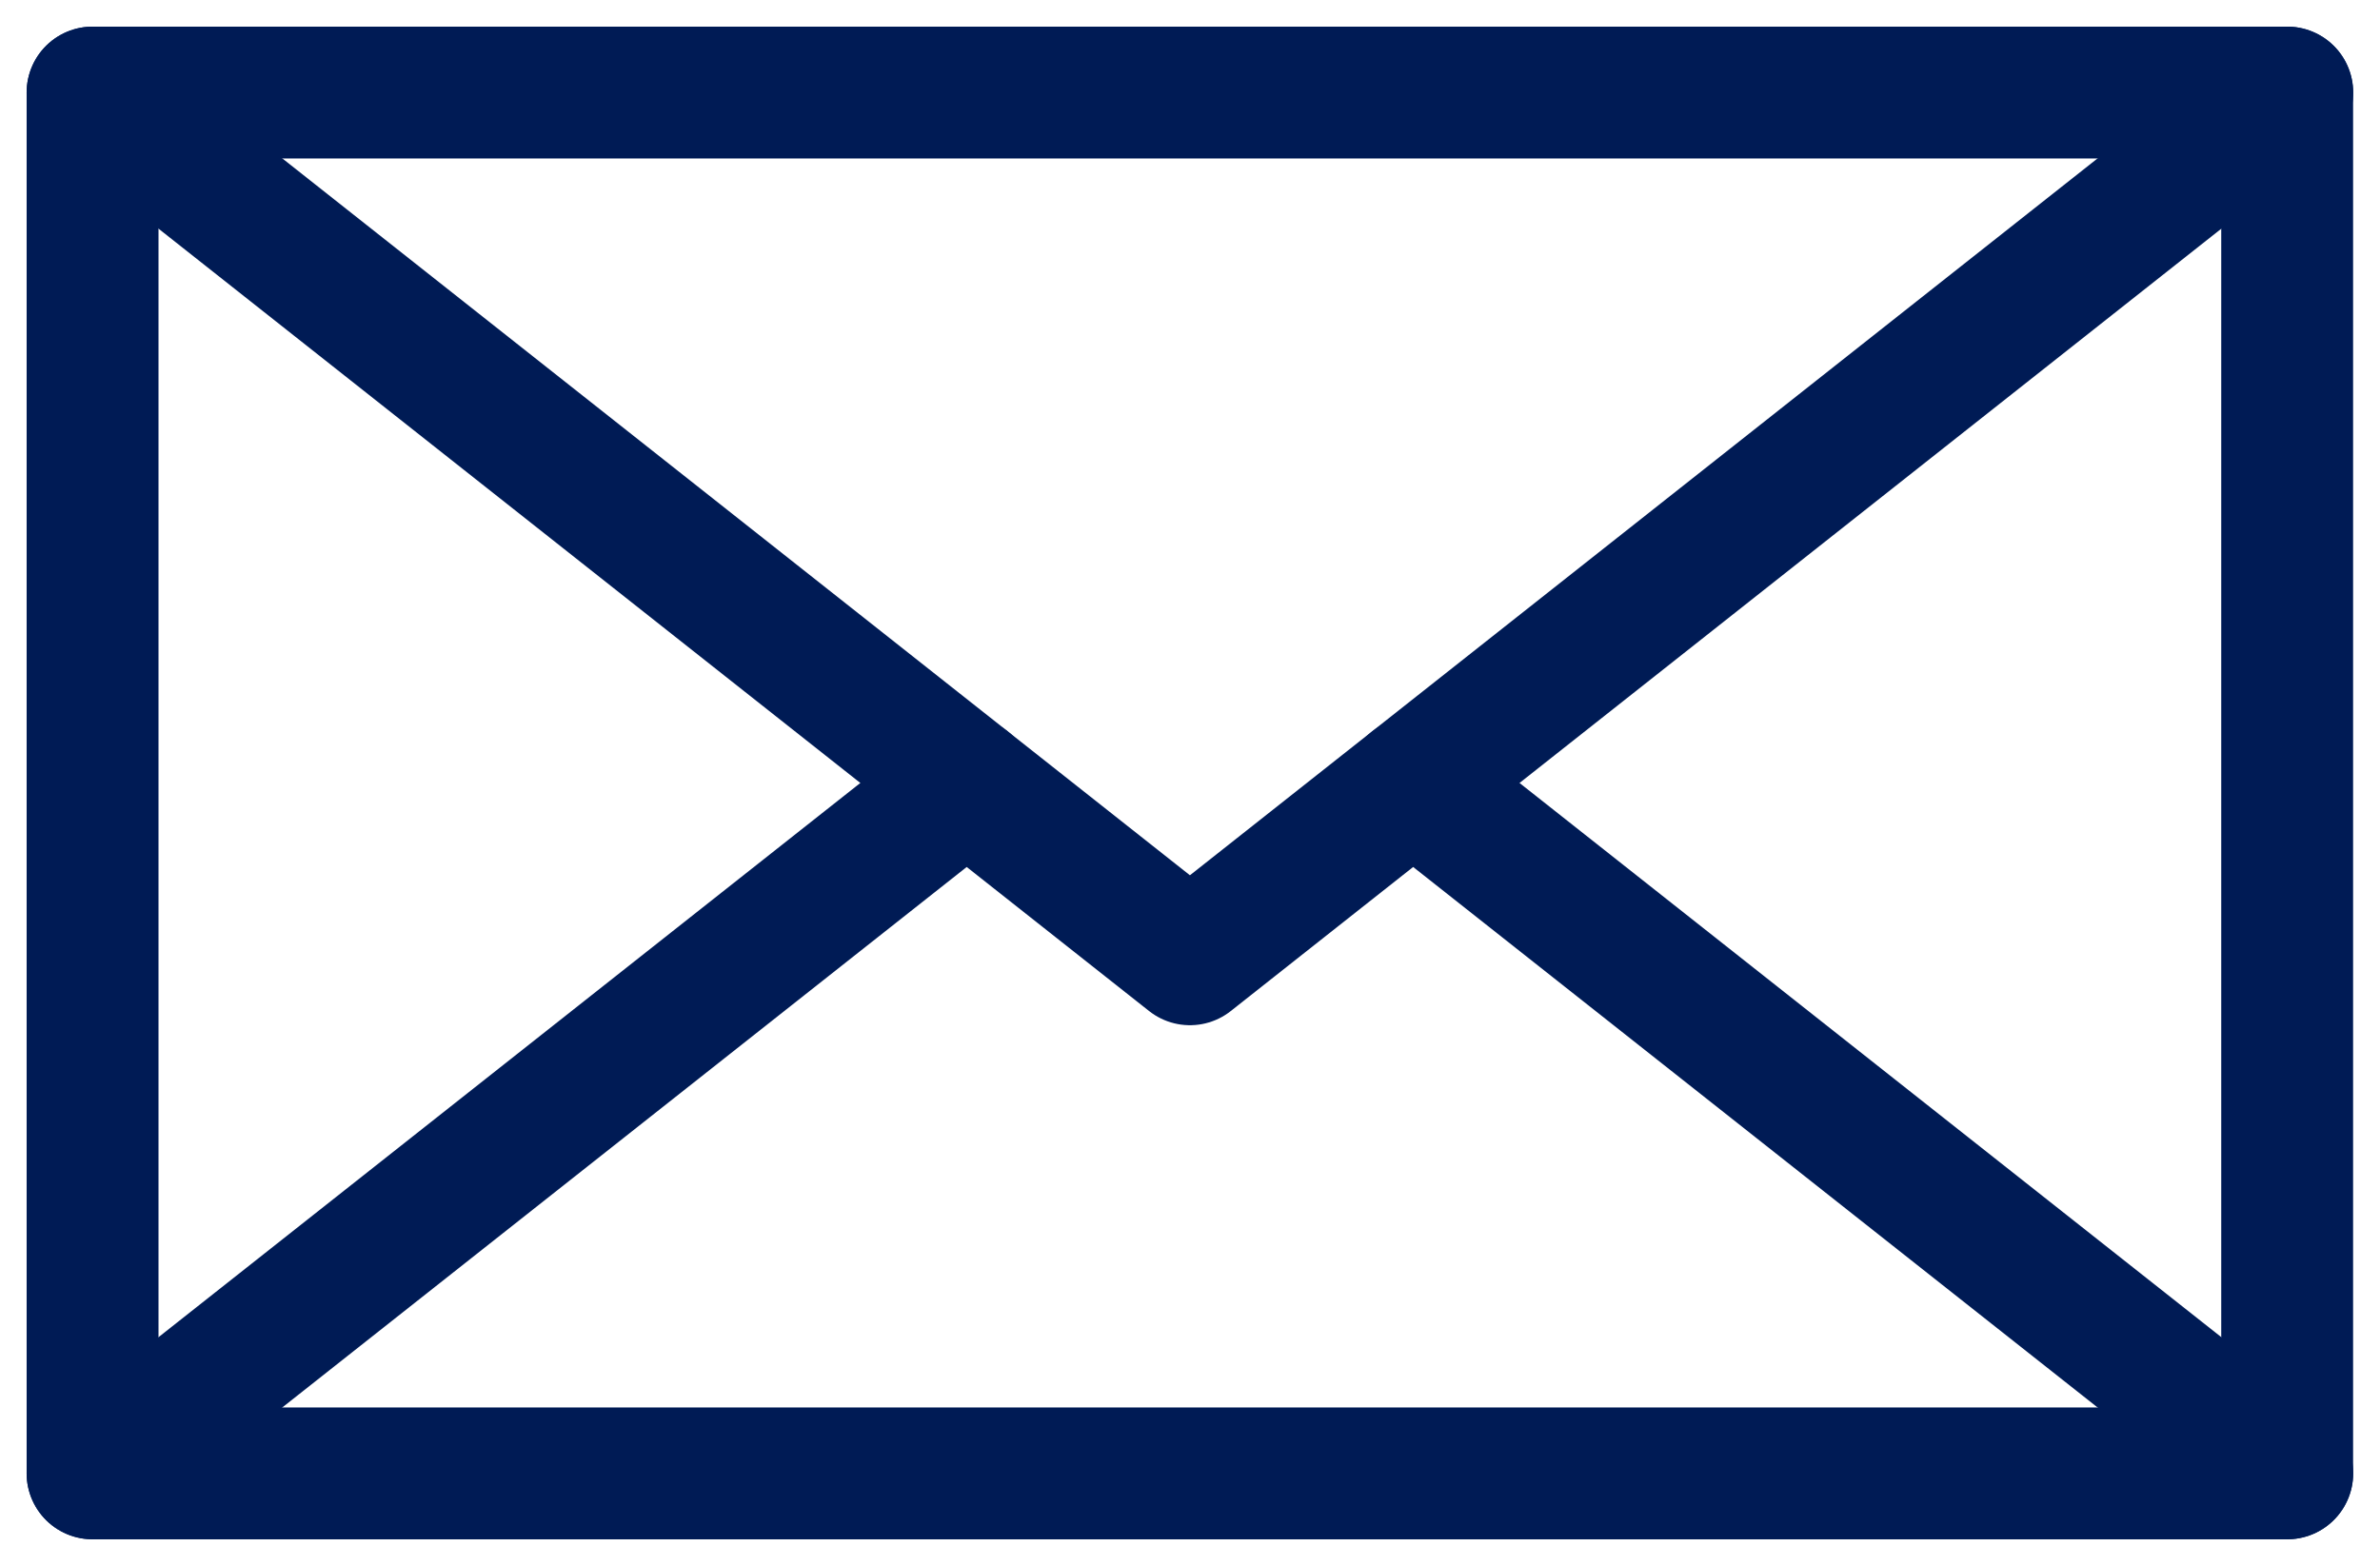
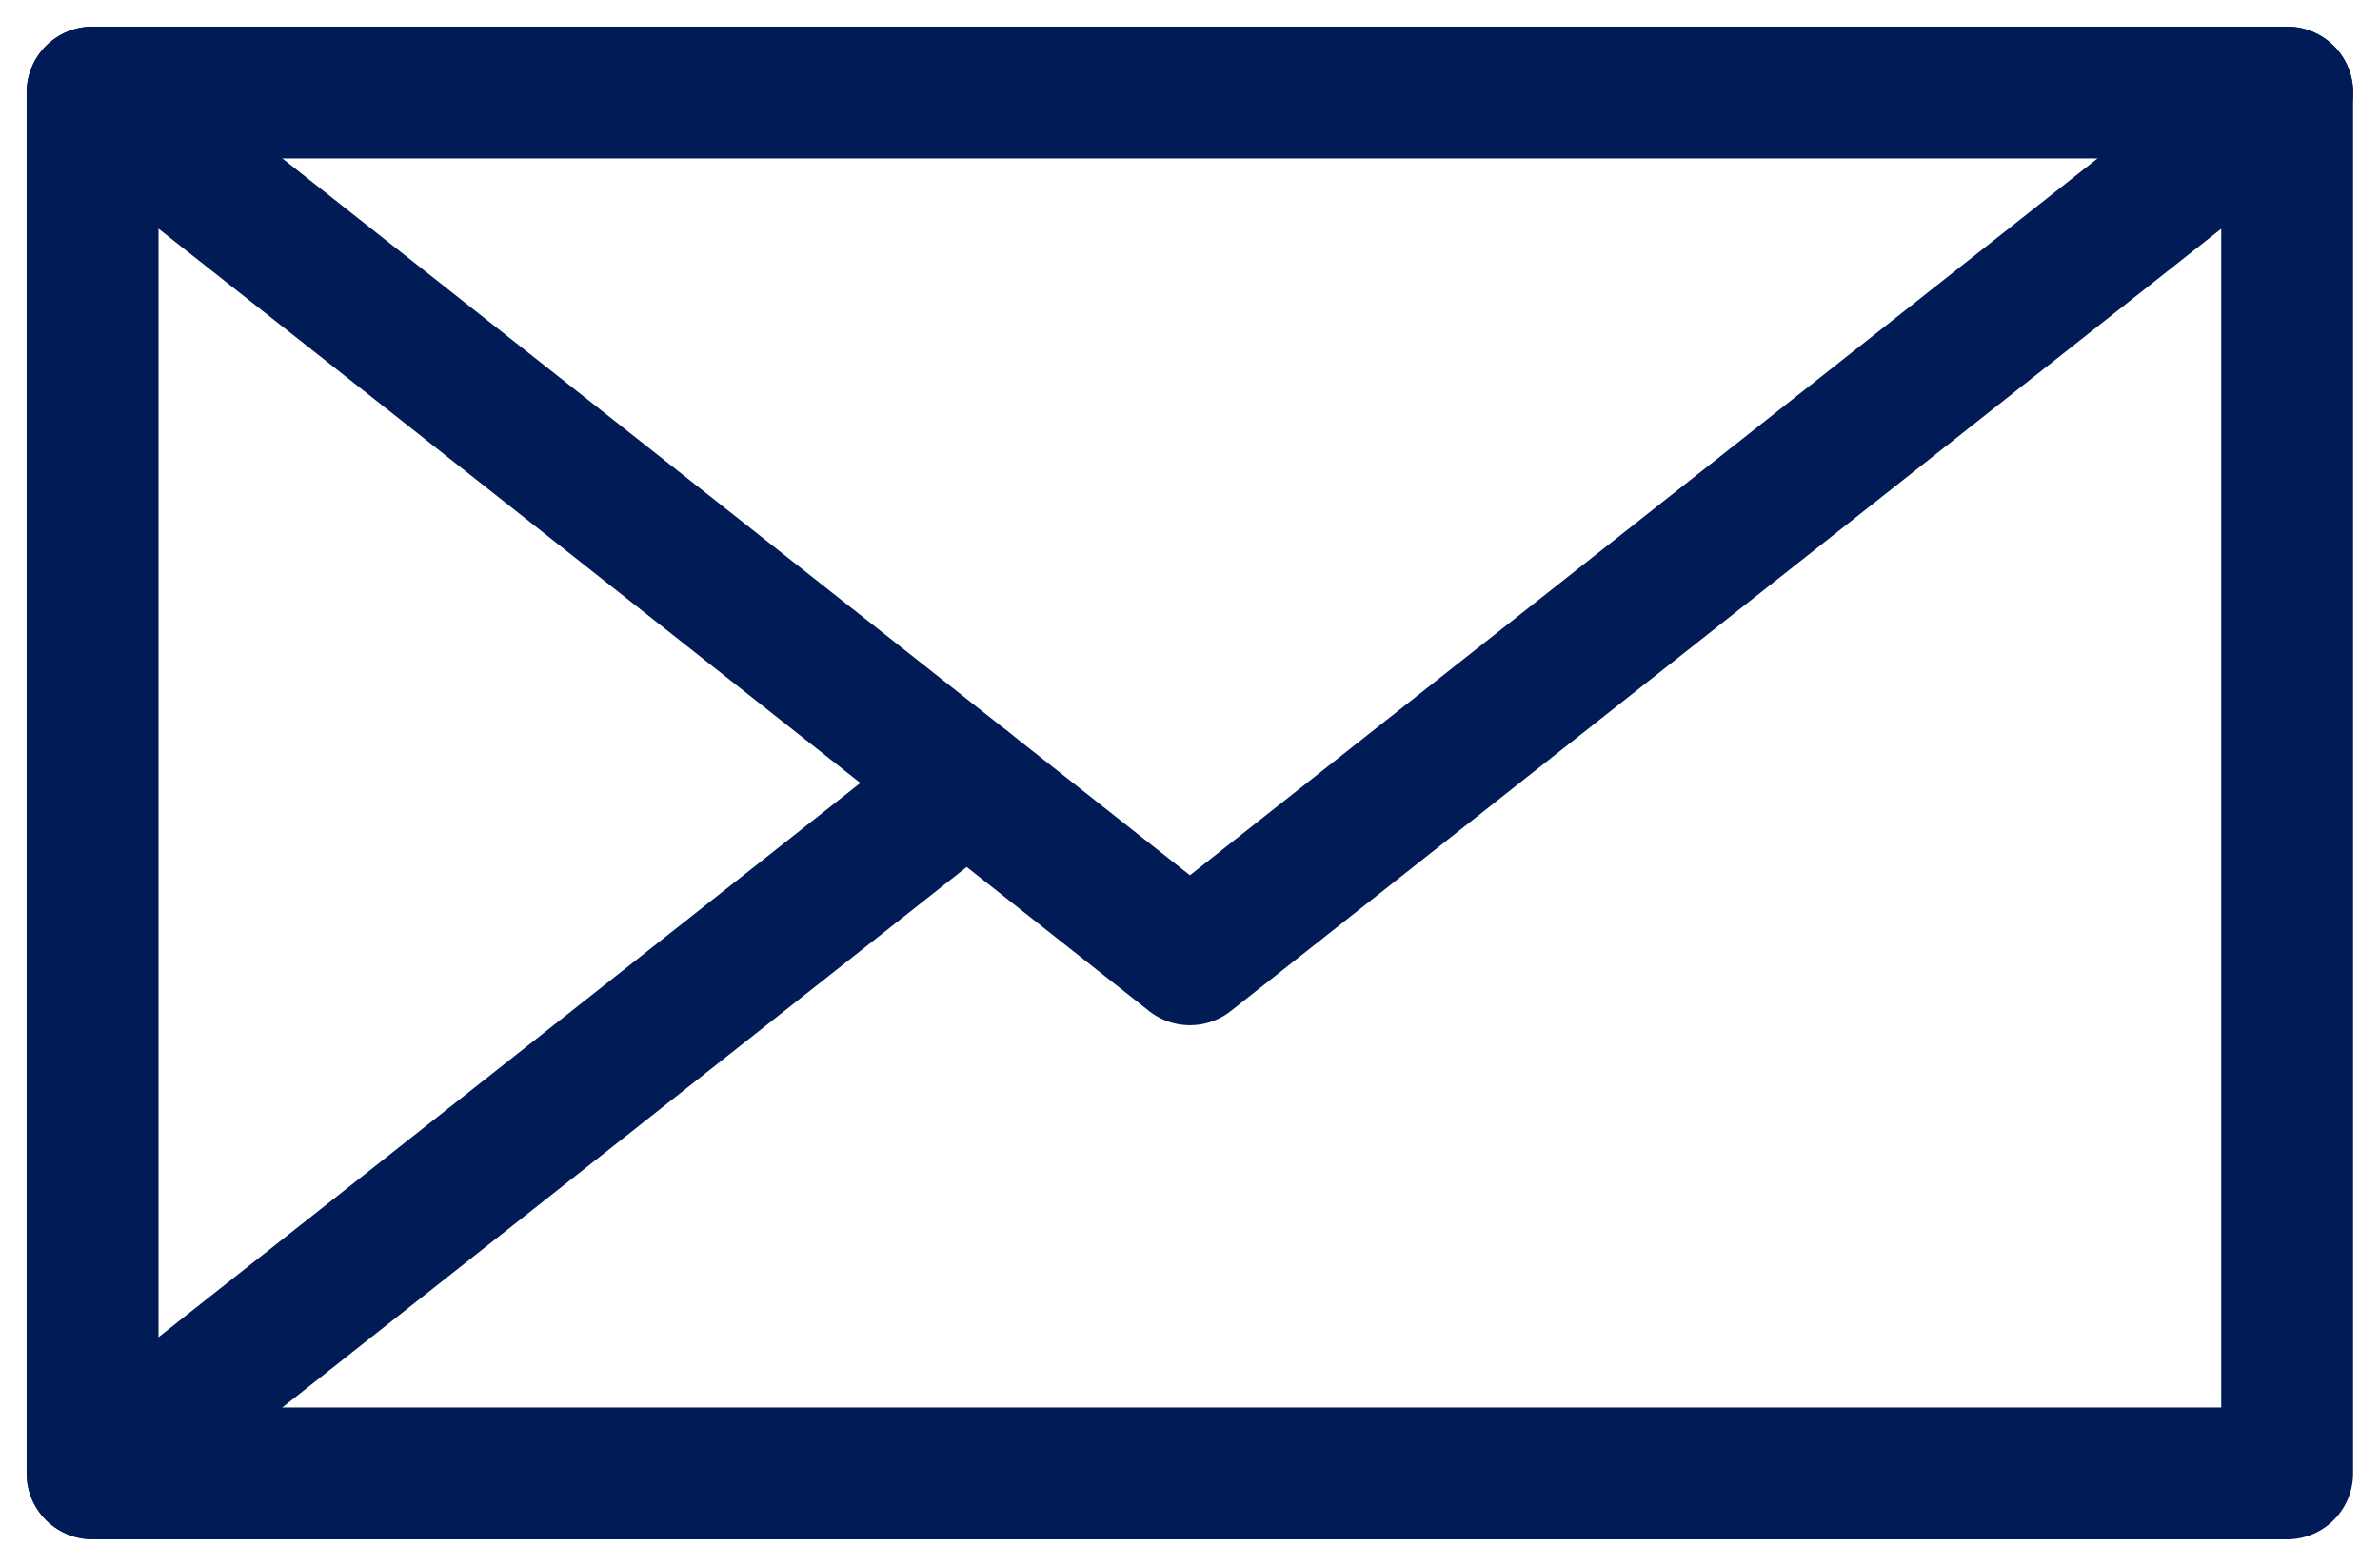
<svg xmlns="http://www.w3.org/2000/svg" width="18.049" height="11.876" viewBox="0 0 18.049 11.876">
  <g id="mail" transform="translate(-3947.825 -1740.078)">
    <rect id="Rectangle_147" data-name="Rectangle 147" width="16.643" height="10.472" transform="translate(3948.527 1740.78)" fill="none" stroke="#001b55" stroke-linecap="round" stroke-linejoin="round" stroke-width="1" />
    <path id="Tracé_80" data-name="Tracé 80" d="M3948.527,1740.78l8.322,6.573,8.322-6.573" fill="none" stroke="#001b55" stroke-linecap="round" stroke-linejoin="round" stroke-width="1" />
    <line id="Ligne_30" data-name="Ligne 30" x1="6.629" y2="5.235" transform="translate(3948.527 1746.016)" fill="none" stroke="#001b55" stroke-linecap="round" stroke-linejoin="round" stroke-width="1" />
-     <line id="Ligne_31" data-name="Ligne 31" x1="6.629" y1="5.235" transform="translate(3958.542 1746.016)" fill="none" stroke="#001b55" stroke-linecap="round" stroke-linejoin="round" stroke-width="1" />
  </g>
</svg>